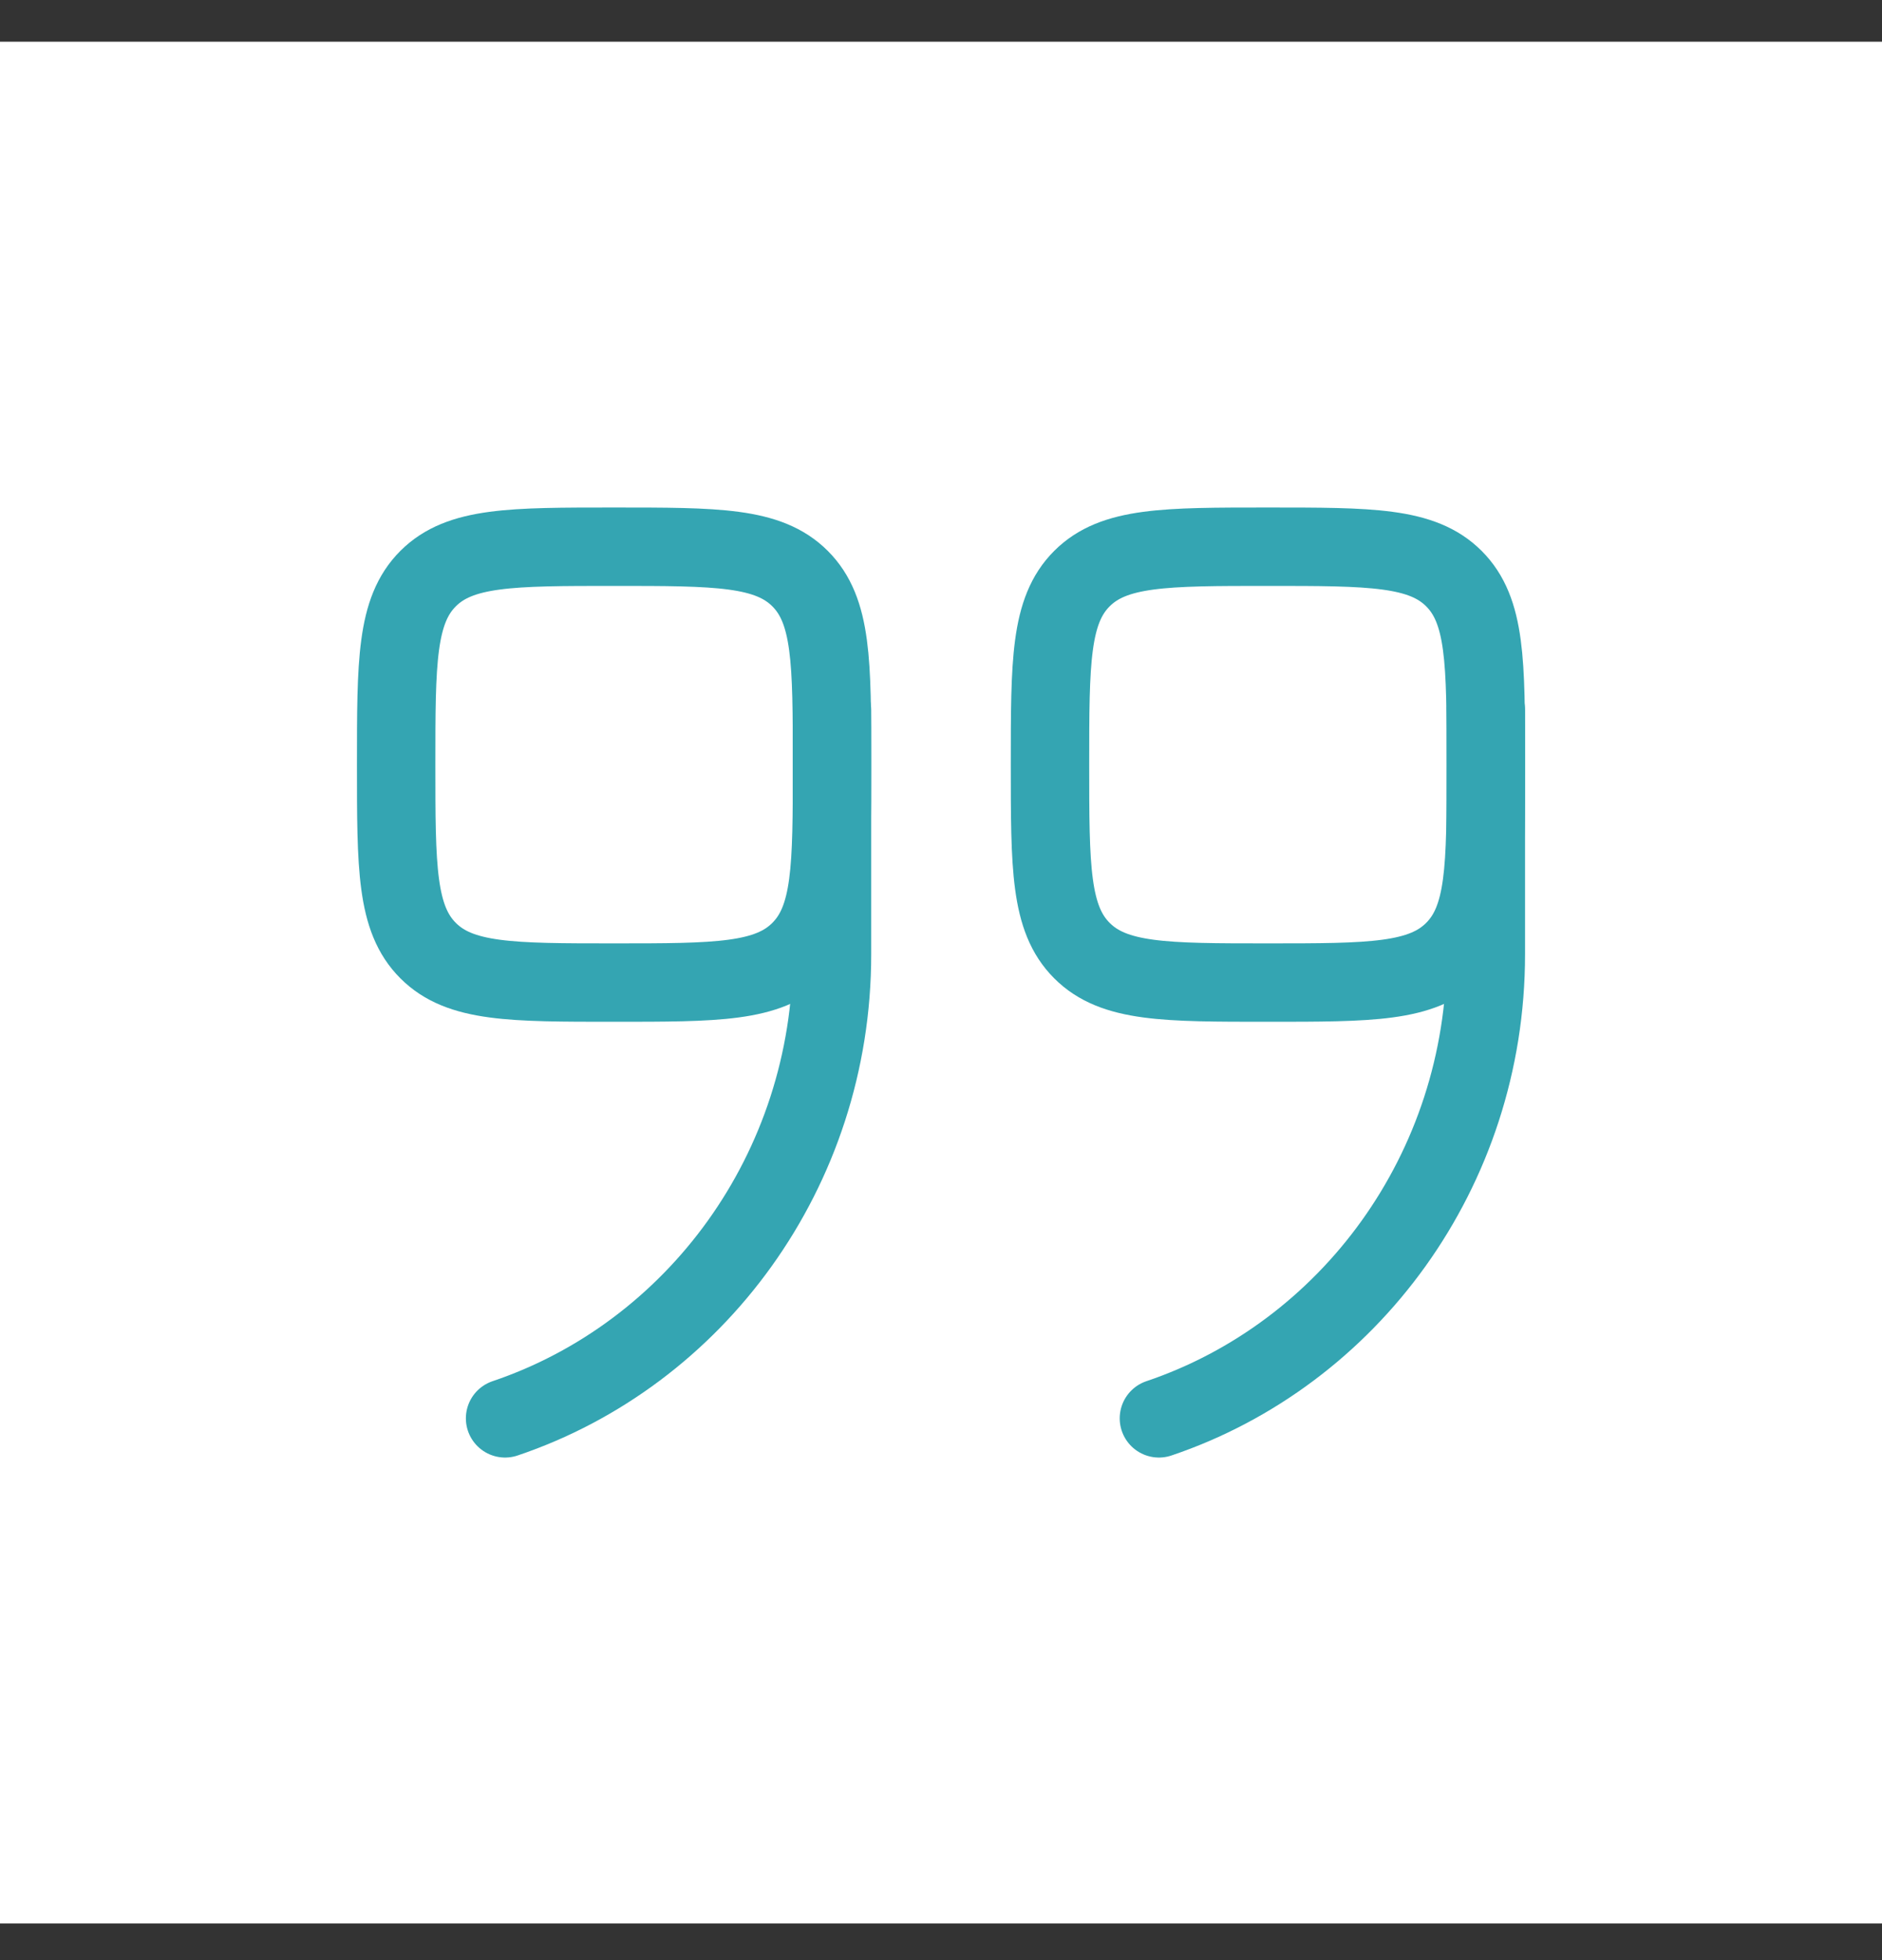
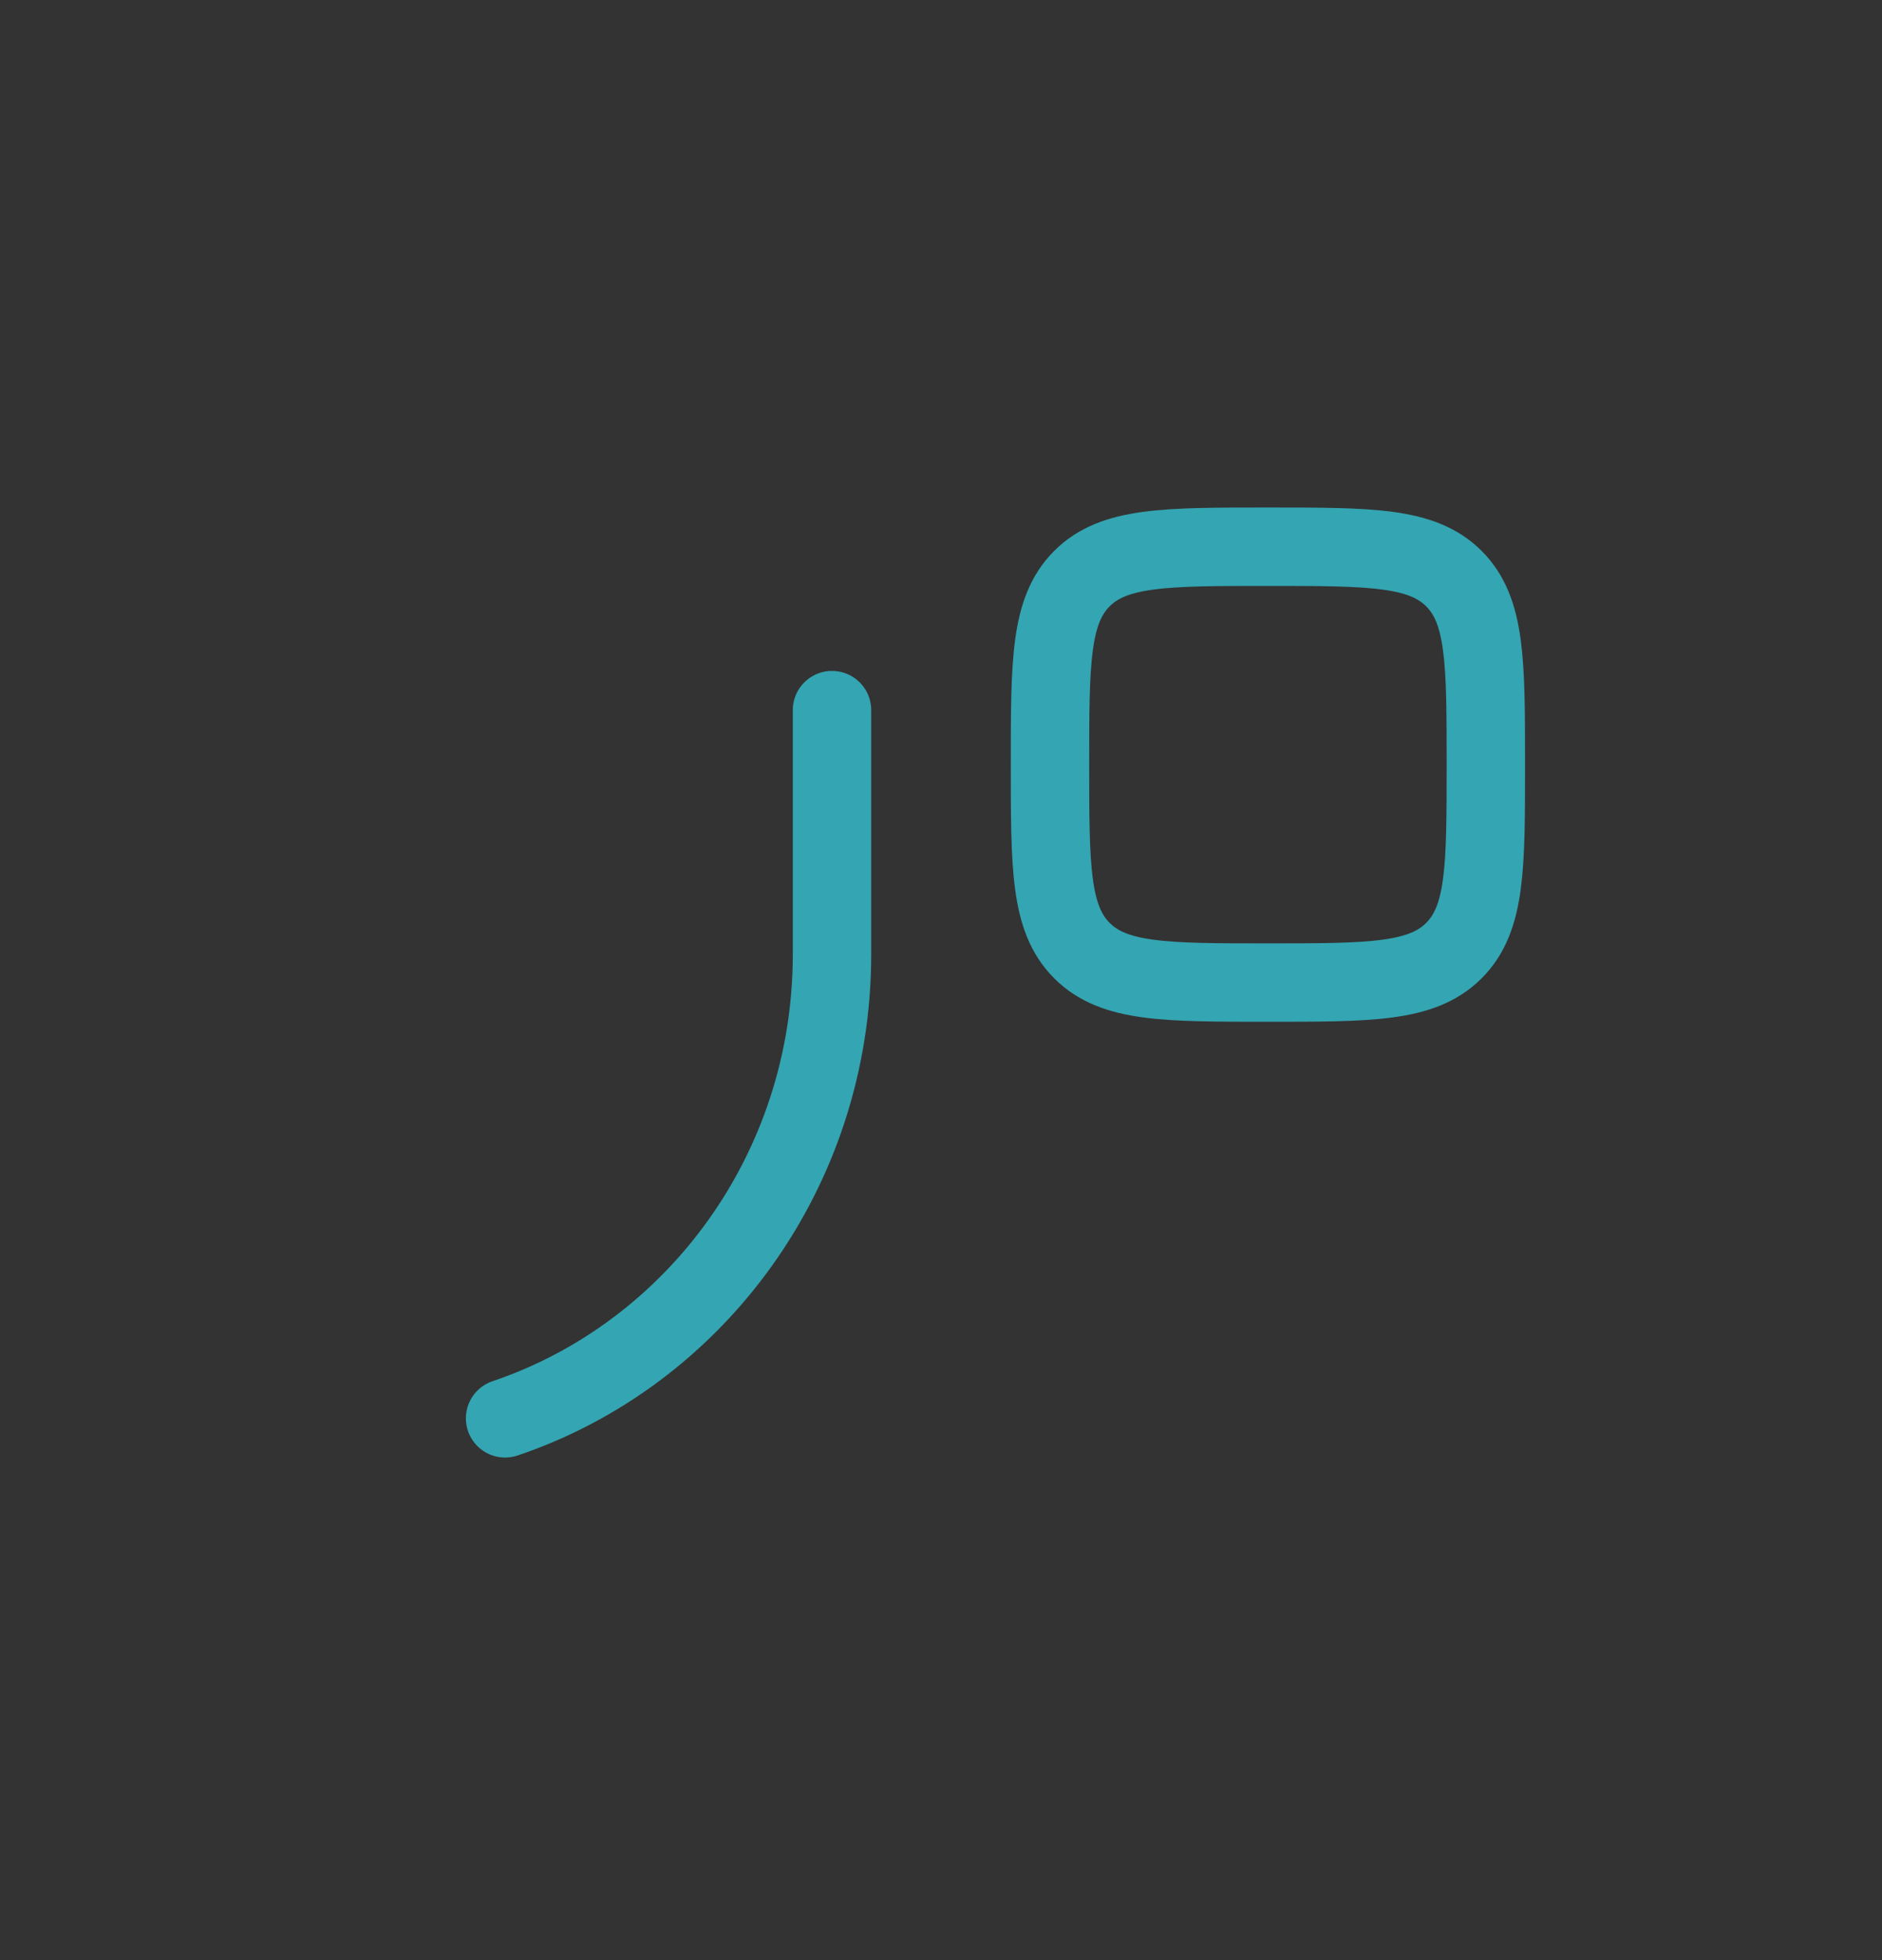
<svg xmlns="http://www.w3.org/2000/svg" width="24" height="25" viewBox="0 0 24 25" fill="none">
  <rect x="0" y="0" width="24" height="25" fill="#333333" stroke="none" />
-   <rect width="24" height="24" transform="translate(0 0.532)" fill="white" />
-   <path d="M10.61 9.752C10.61 11.063 10.61 11.717 10.203 12.124C9.796 12.532 9.141 12.532 7.831 12.532C6.521 12.532 5.866 12.532 5.459 12.124C5.052 11.717 5.052 11.063 5.052 9.752C5.052 8.442 5.052 7.787 5.459 7.38C5.866 6.973 6.521 6.973 7.831 6.973C9.141 6.973 9.796 6.973 10.203 7.38C10.61 7.787 10.61 8.442 10.61 9.752Z" stroke="#34A5B2" stroke-linecap="round" stroke-linejoin="round" />
  <path d="M10.61 9.057V12.172C10.61 14.932 8.862 17.273 6.441 18.09M18.948 9.752C18.948 11.063 18.948 11.717 18.541 12.124C18.134 12.532 17.479 12.532 16.169 12.532C14.858 12.532 14.204 12.532 13.797 12.124C13.39 11.717 13.39 11.063 13.39 9.752C13.39 8.442 13.39 7.787 13.797 7.38C14.204 6.973 14.858 6.973 16.169 6.973C17.479 6.973 18.134 6.973 18.541 7.38C18.948 7.787 18.948 8.442 18.948 9.752Z" stroke="#34A5B2" stroke-linecap="round" stroke-linejoin="round" />
-   <path d="M18.948 9.057V12.172C18.948 14.932 17.2 17.273 14.779 18.09" stroke="#34A5B2" stroke-linecap="round" stroke-linejoin="round" />
</svg>